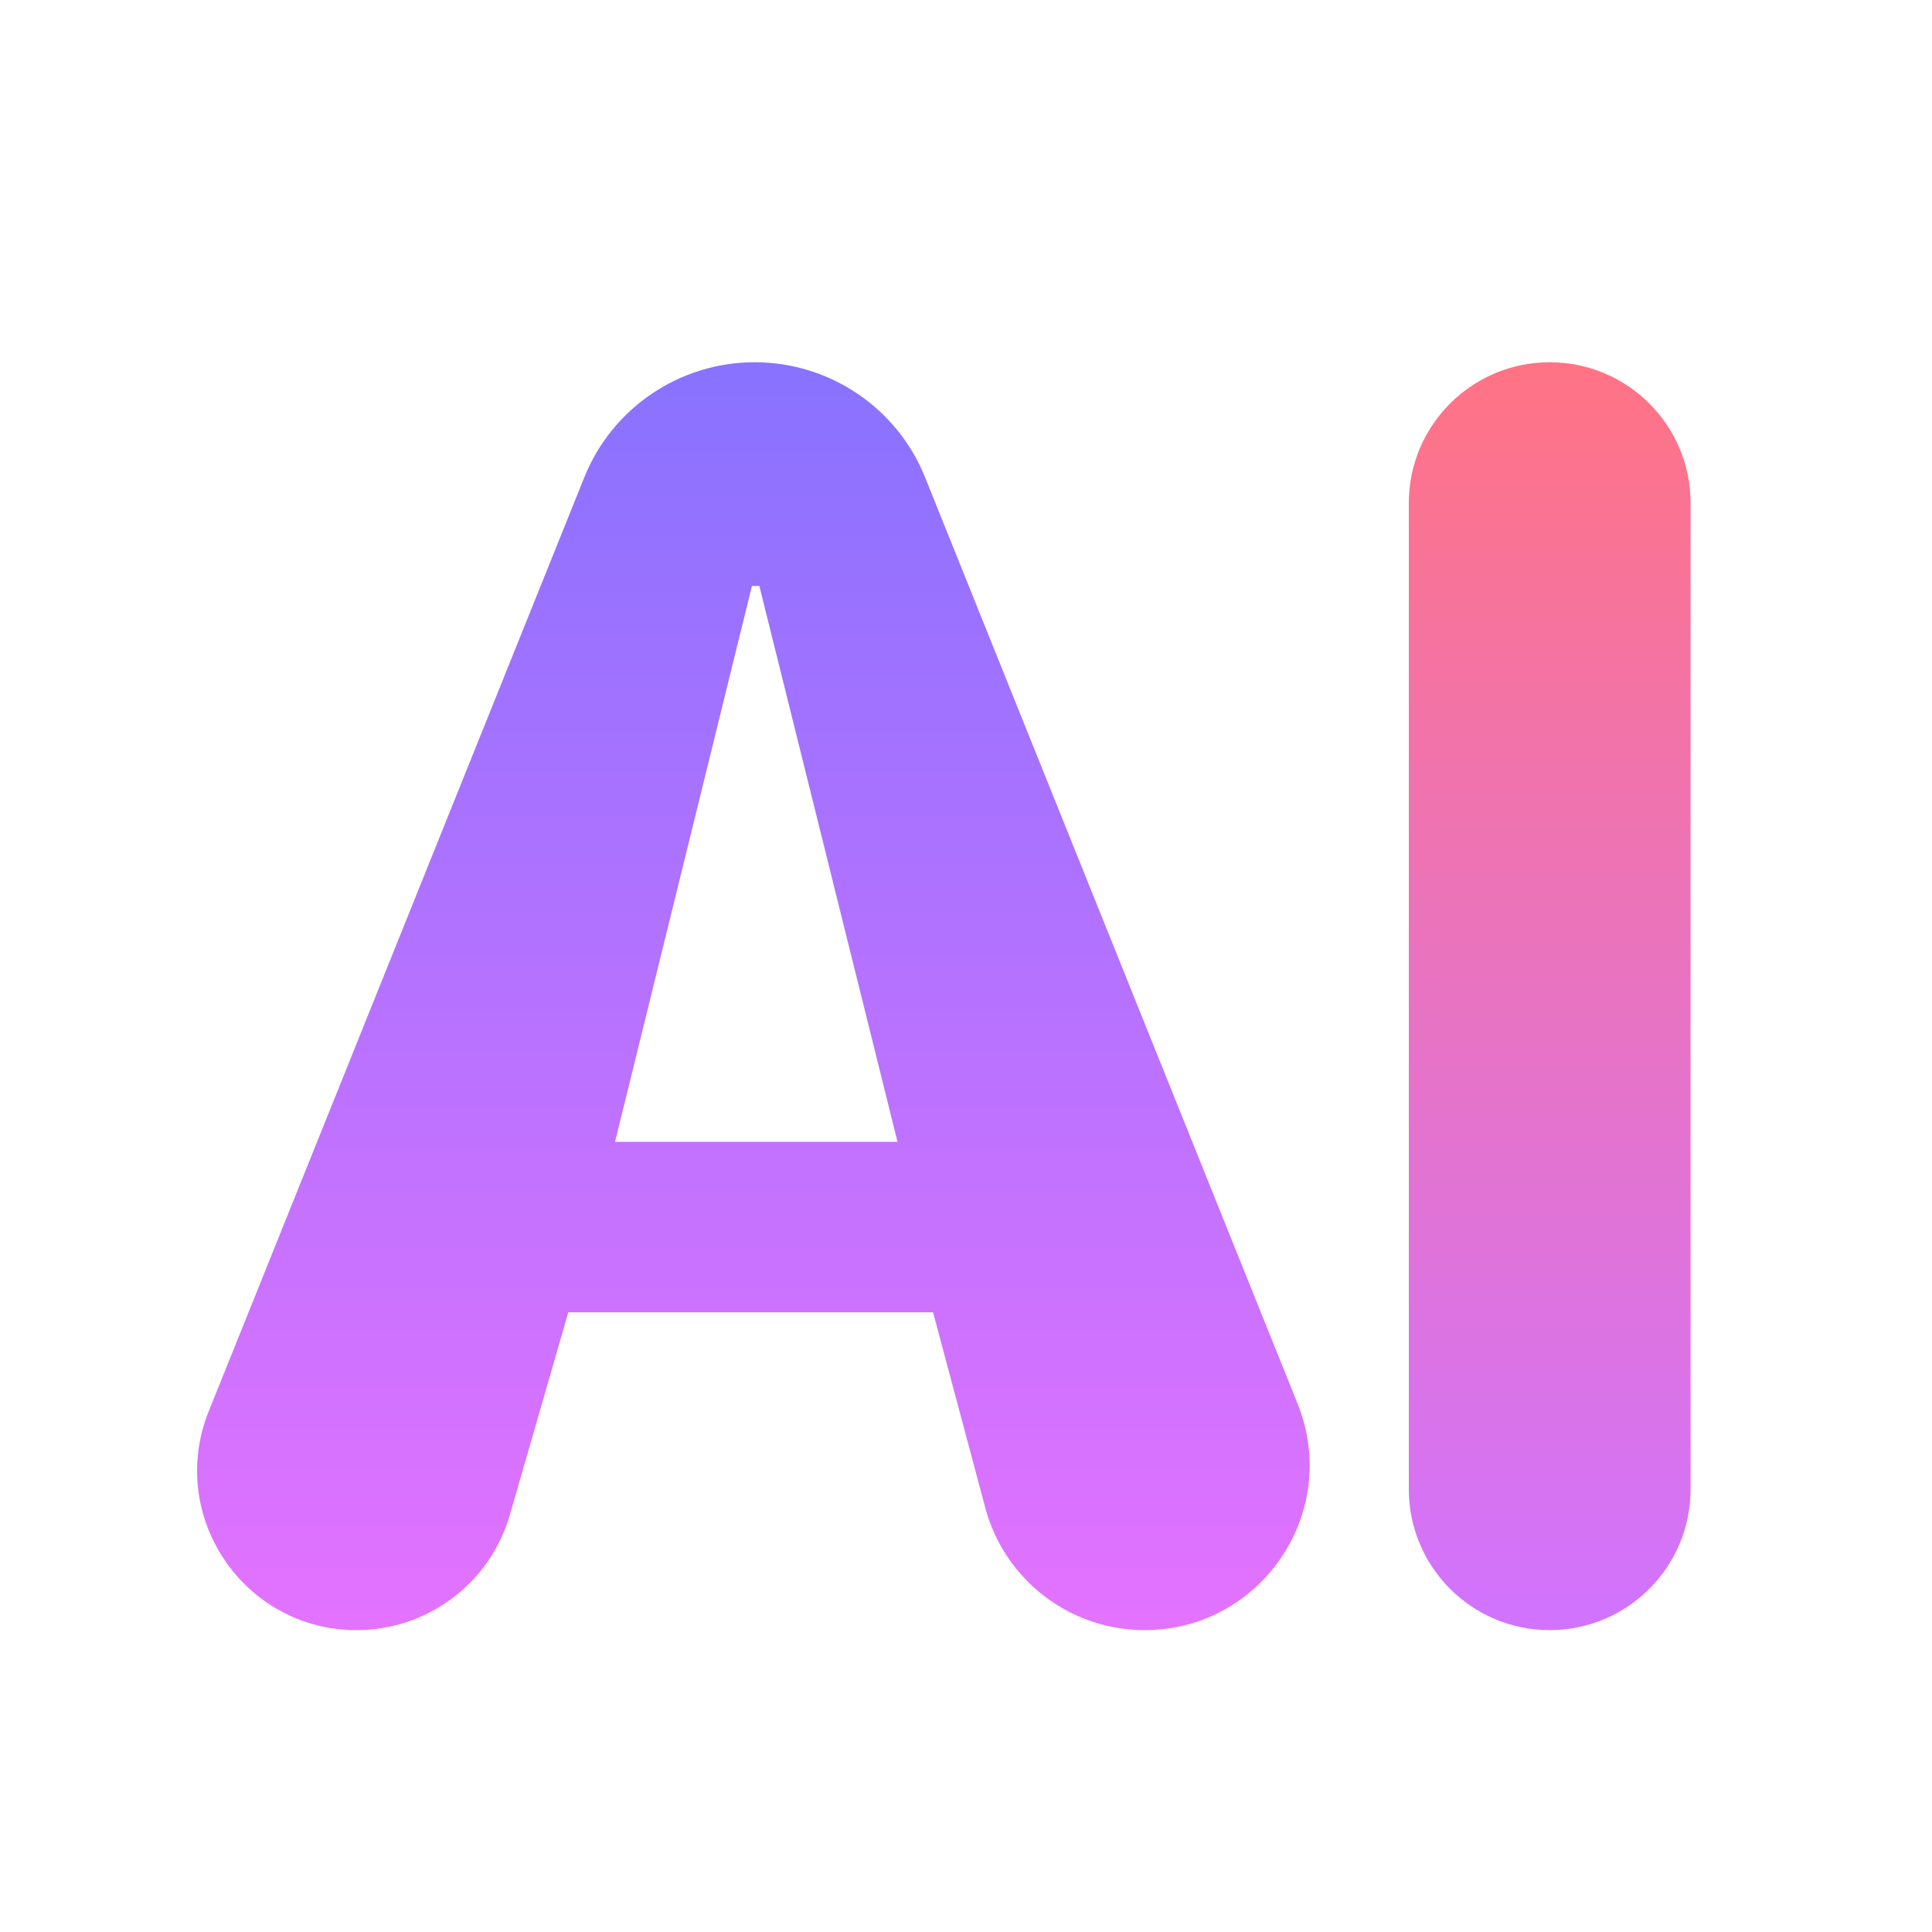
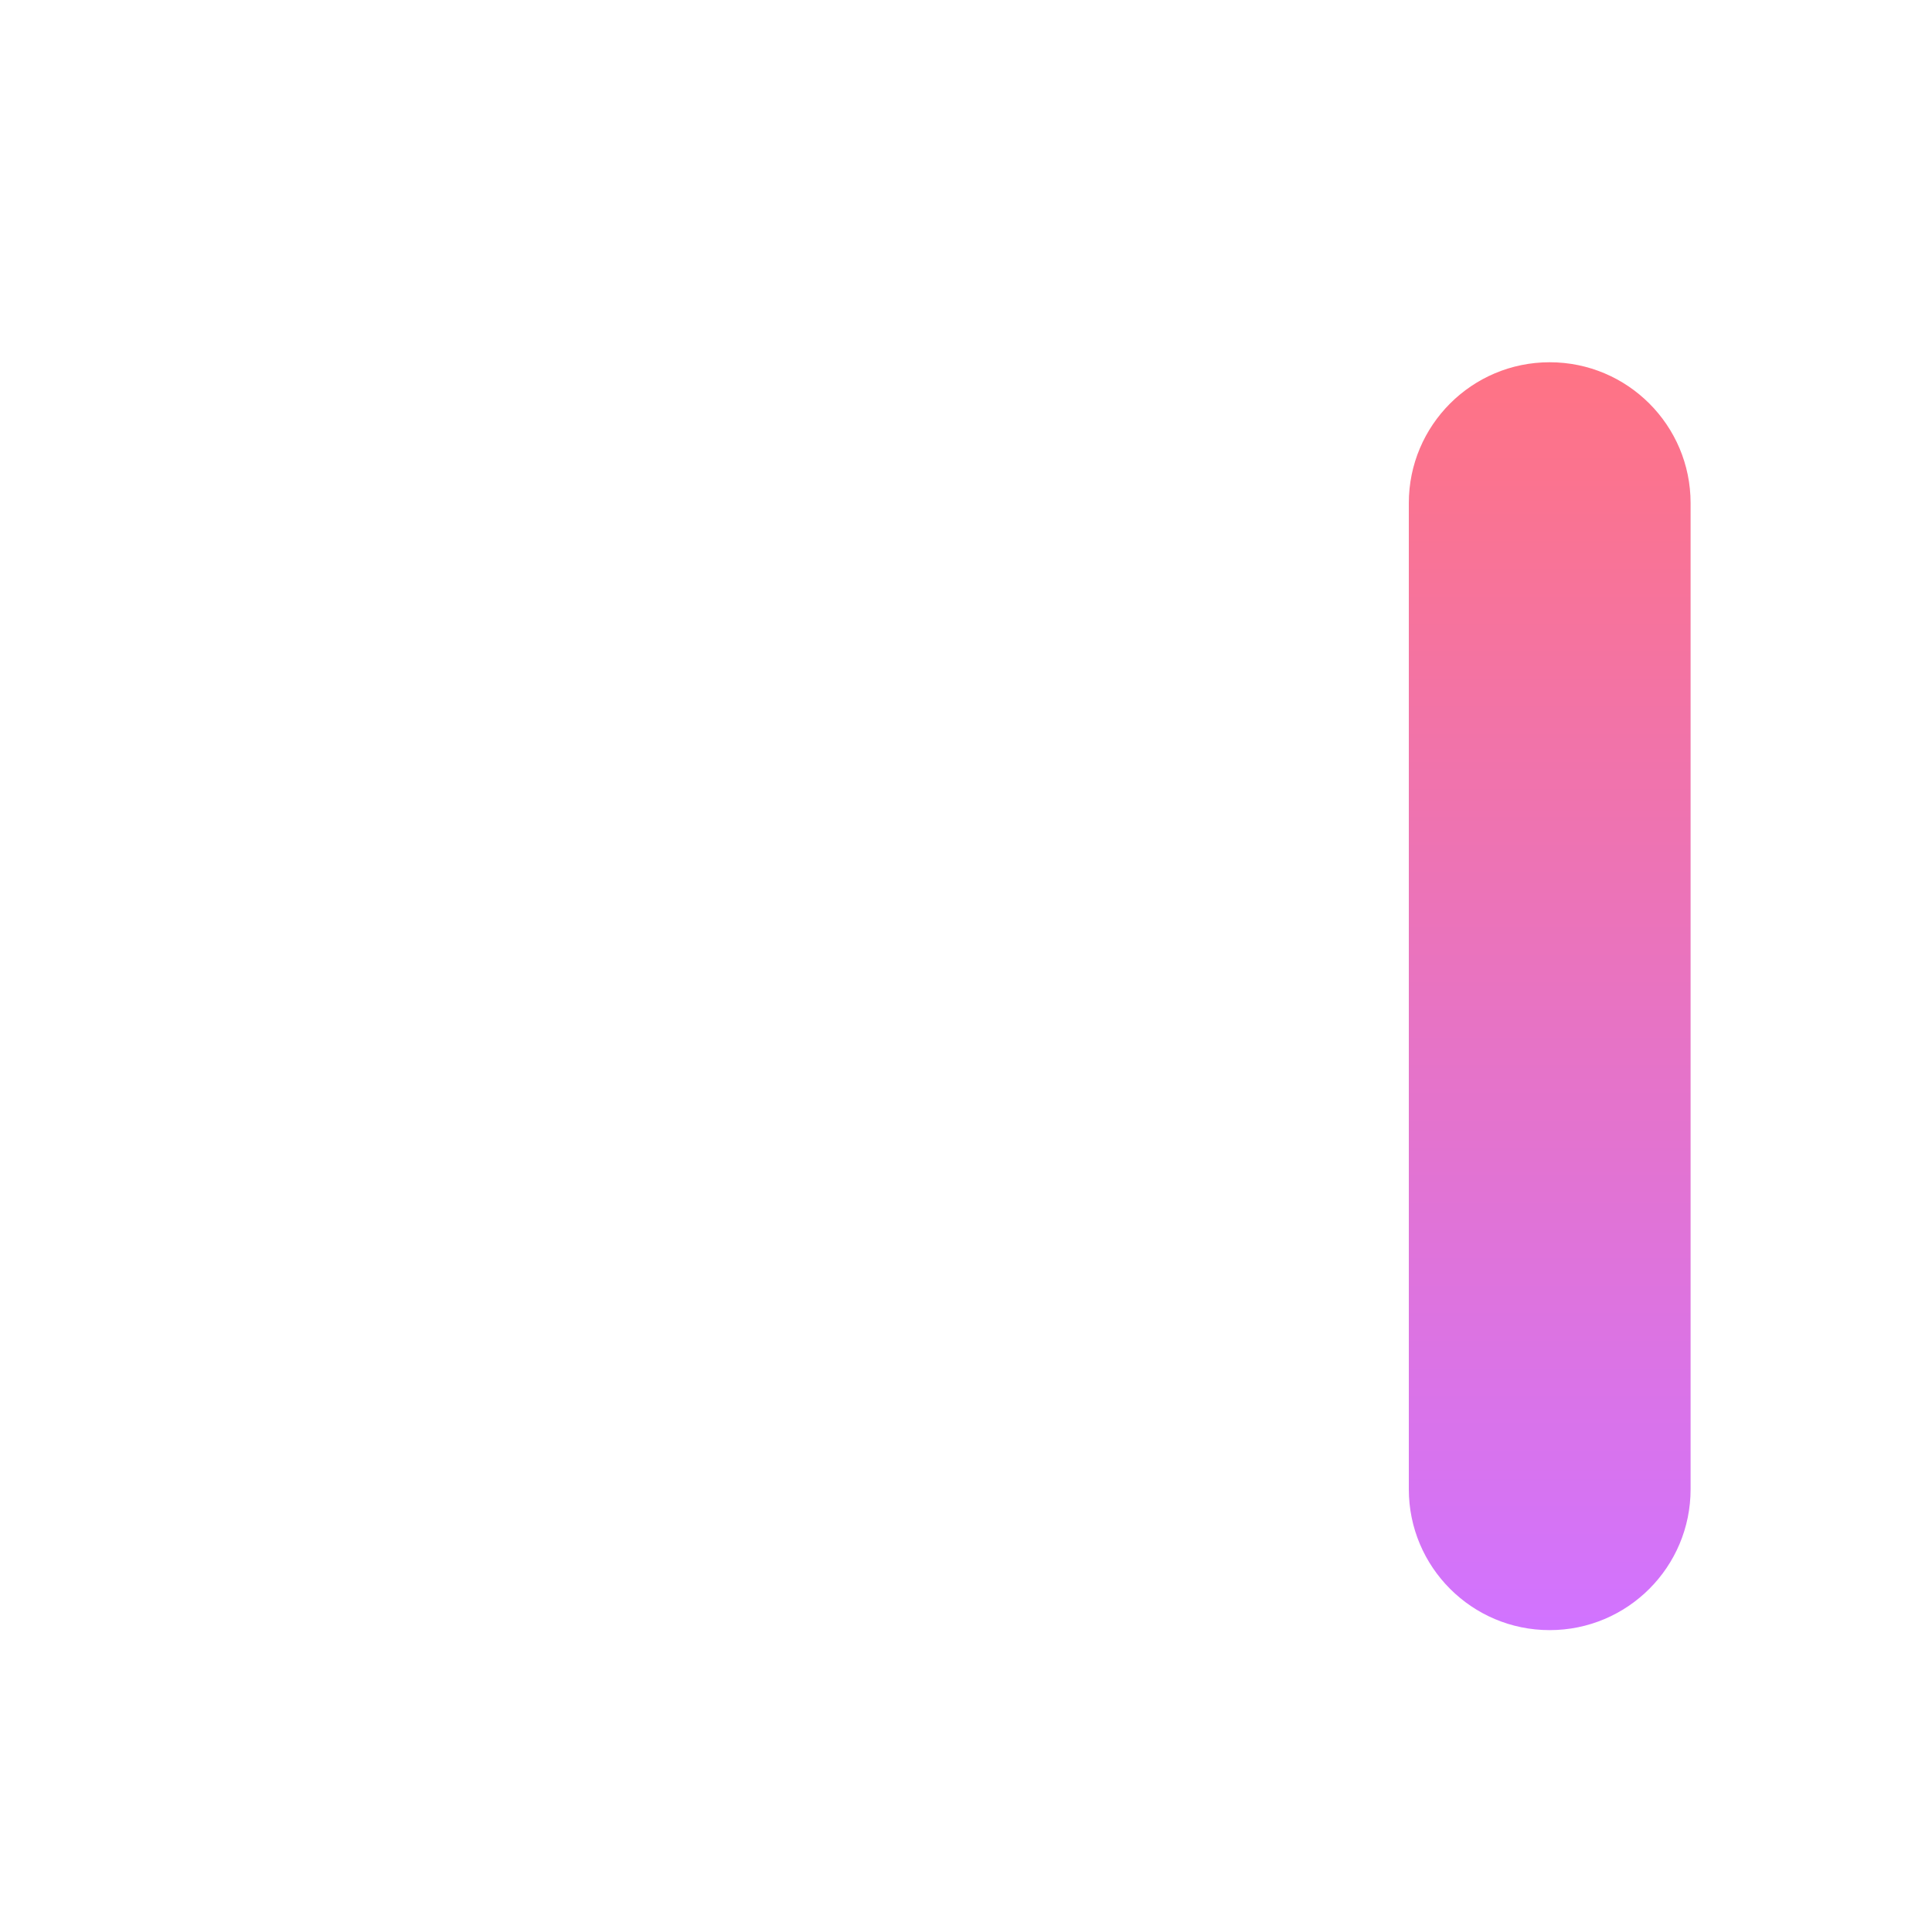
<svg xmlns="http://www.w3.org/2000/svg" width="20" height="20" viewBox="0 0 20 20" fill="none">
  <path d="M14.584 5.208C14.584 4.403 15.237 3.75 16.042 3.75C16.848 3.75 17.501 4.403 17.501 5.208V15.416C17.501 16.222 16.848 16.875 16.042 16.875C15.237 16.875 14.584 16.222 14.584 15.416V5.208Z" fill="url(#paint0_linear_448_1378)" />
-   <path d="M6.048 4.943C6.337 4.222 7.036 3.75 7.812 3.75C8.589 3.75 9.288 4.222 9.577 4.943L13.433 14.532C13.884 15.653 13.058 16.875 11.849 16.875C11.077 16.875 10.4 16.356 10.2 15.61L9.659 13.585H5.883L5.278 15.682C5.074 16.389 4.427 16.875 3.692 16.875C2.523 16.875 1.725 15.694 2.161 14.609L6.048 4.943ZM6.367 11.82H9.291L7.861 6.066H7.784L6.367 11.82Z" fill="url(#paint1_linear_448_1378)" />
  <defs>
    <linearGradient id="paint0_linear_448_1378" x1="16.042" y1="3.75" x2="16.042" y2="16.875" gradientUnits="userSpaceOnUse">
      <stop stop-color="#FF7384" />
      <stop offset="1" stop-color="#D173FF" />
    </linearGradient>
    <linearGradient id="paint1_linear_448_1378" x1="7.812" y1="3.75" x2="7.812" y2="16.875" gradientUnits="userSpaceOnUse">
      <stop stop-color="#8872FF" />
      <stop offset="1" stop-color="#E372FF" />
    </linearGradient>
  </defs>
</svg>